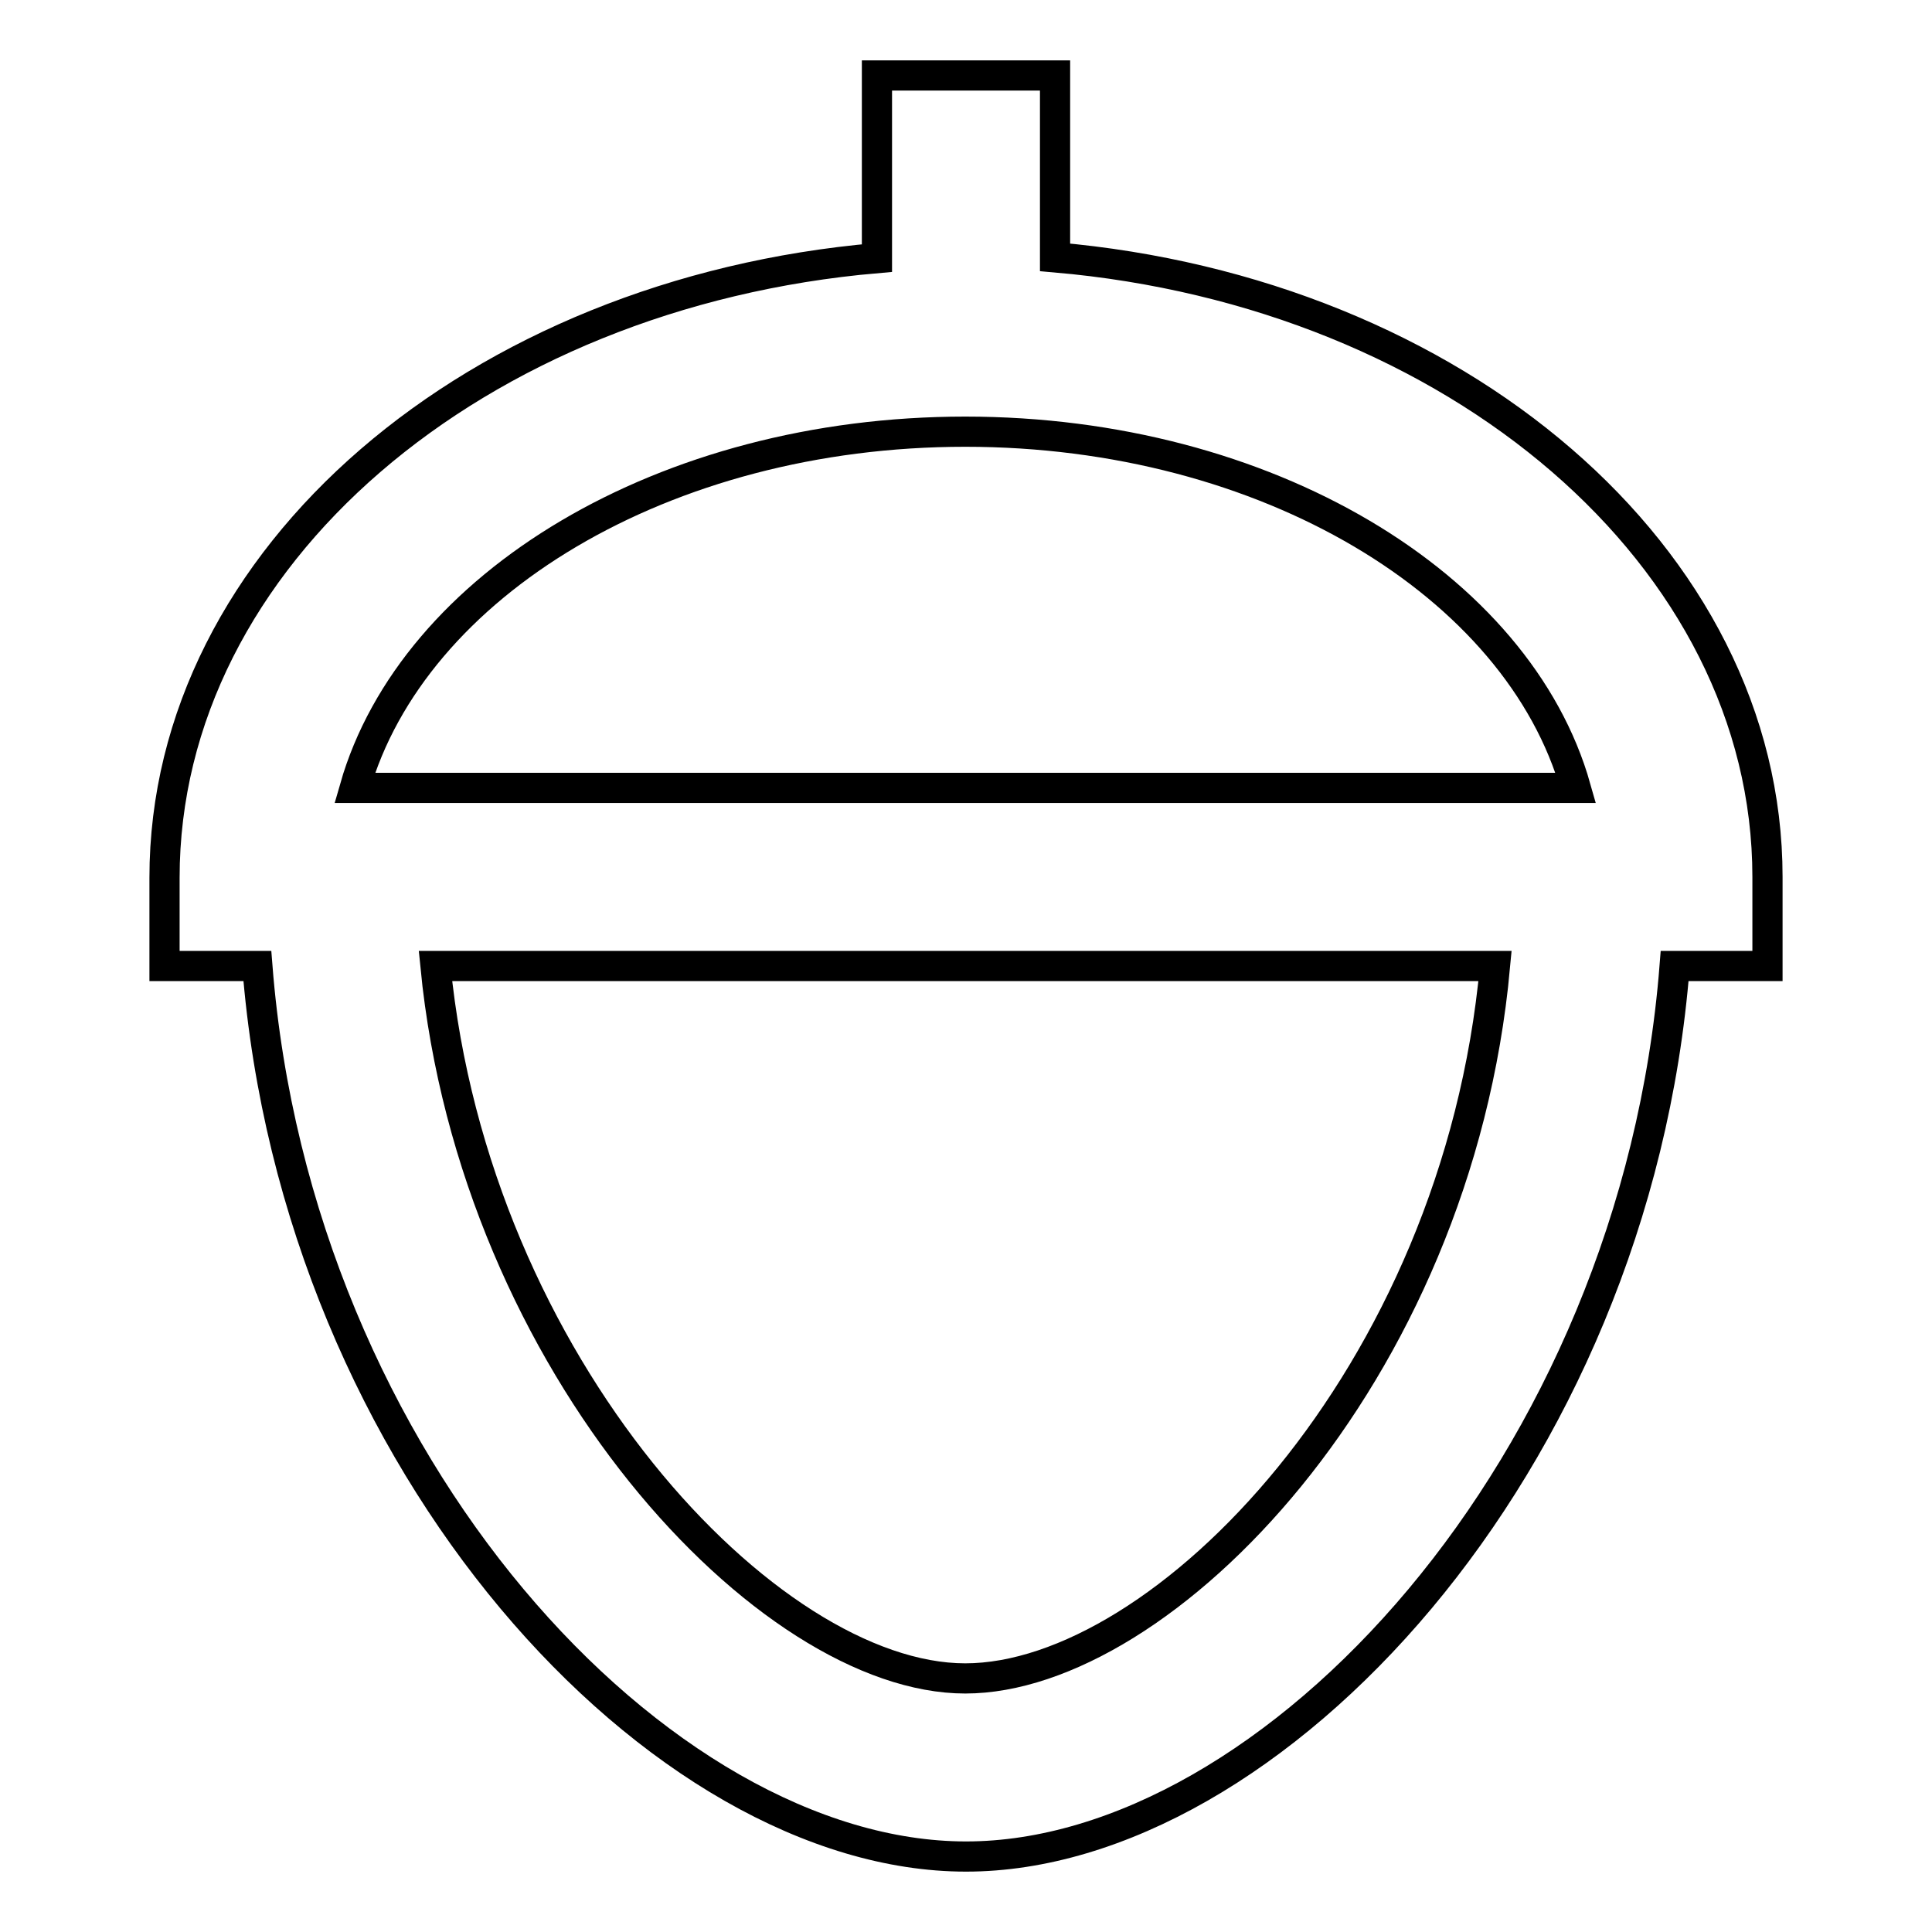
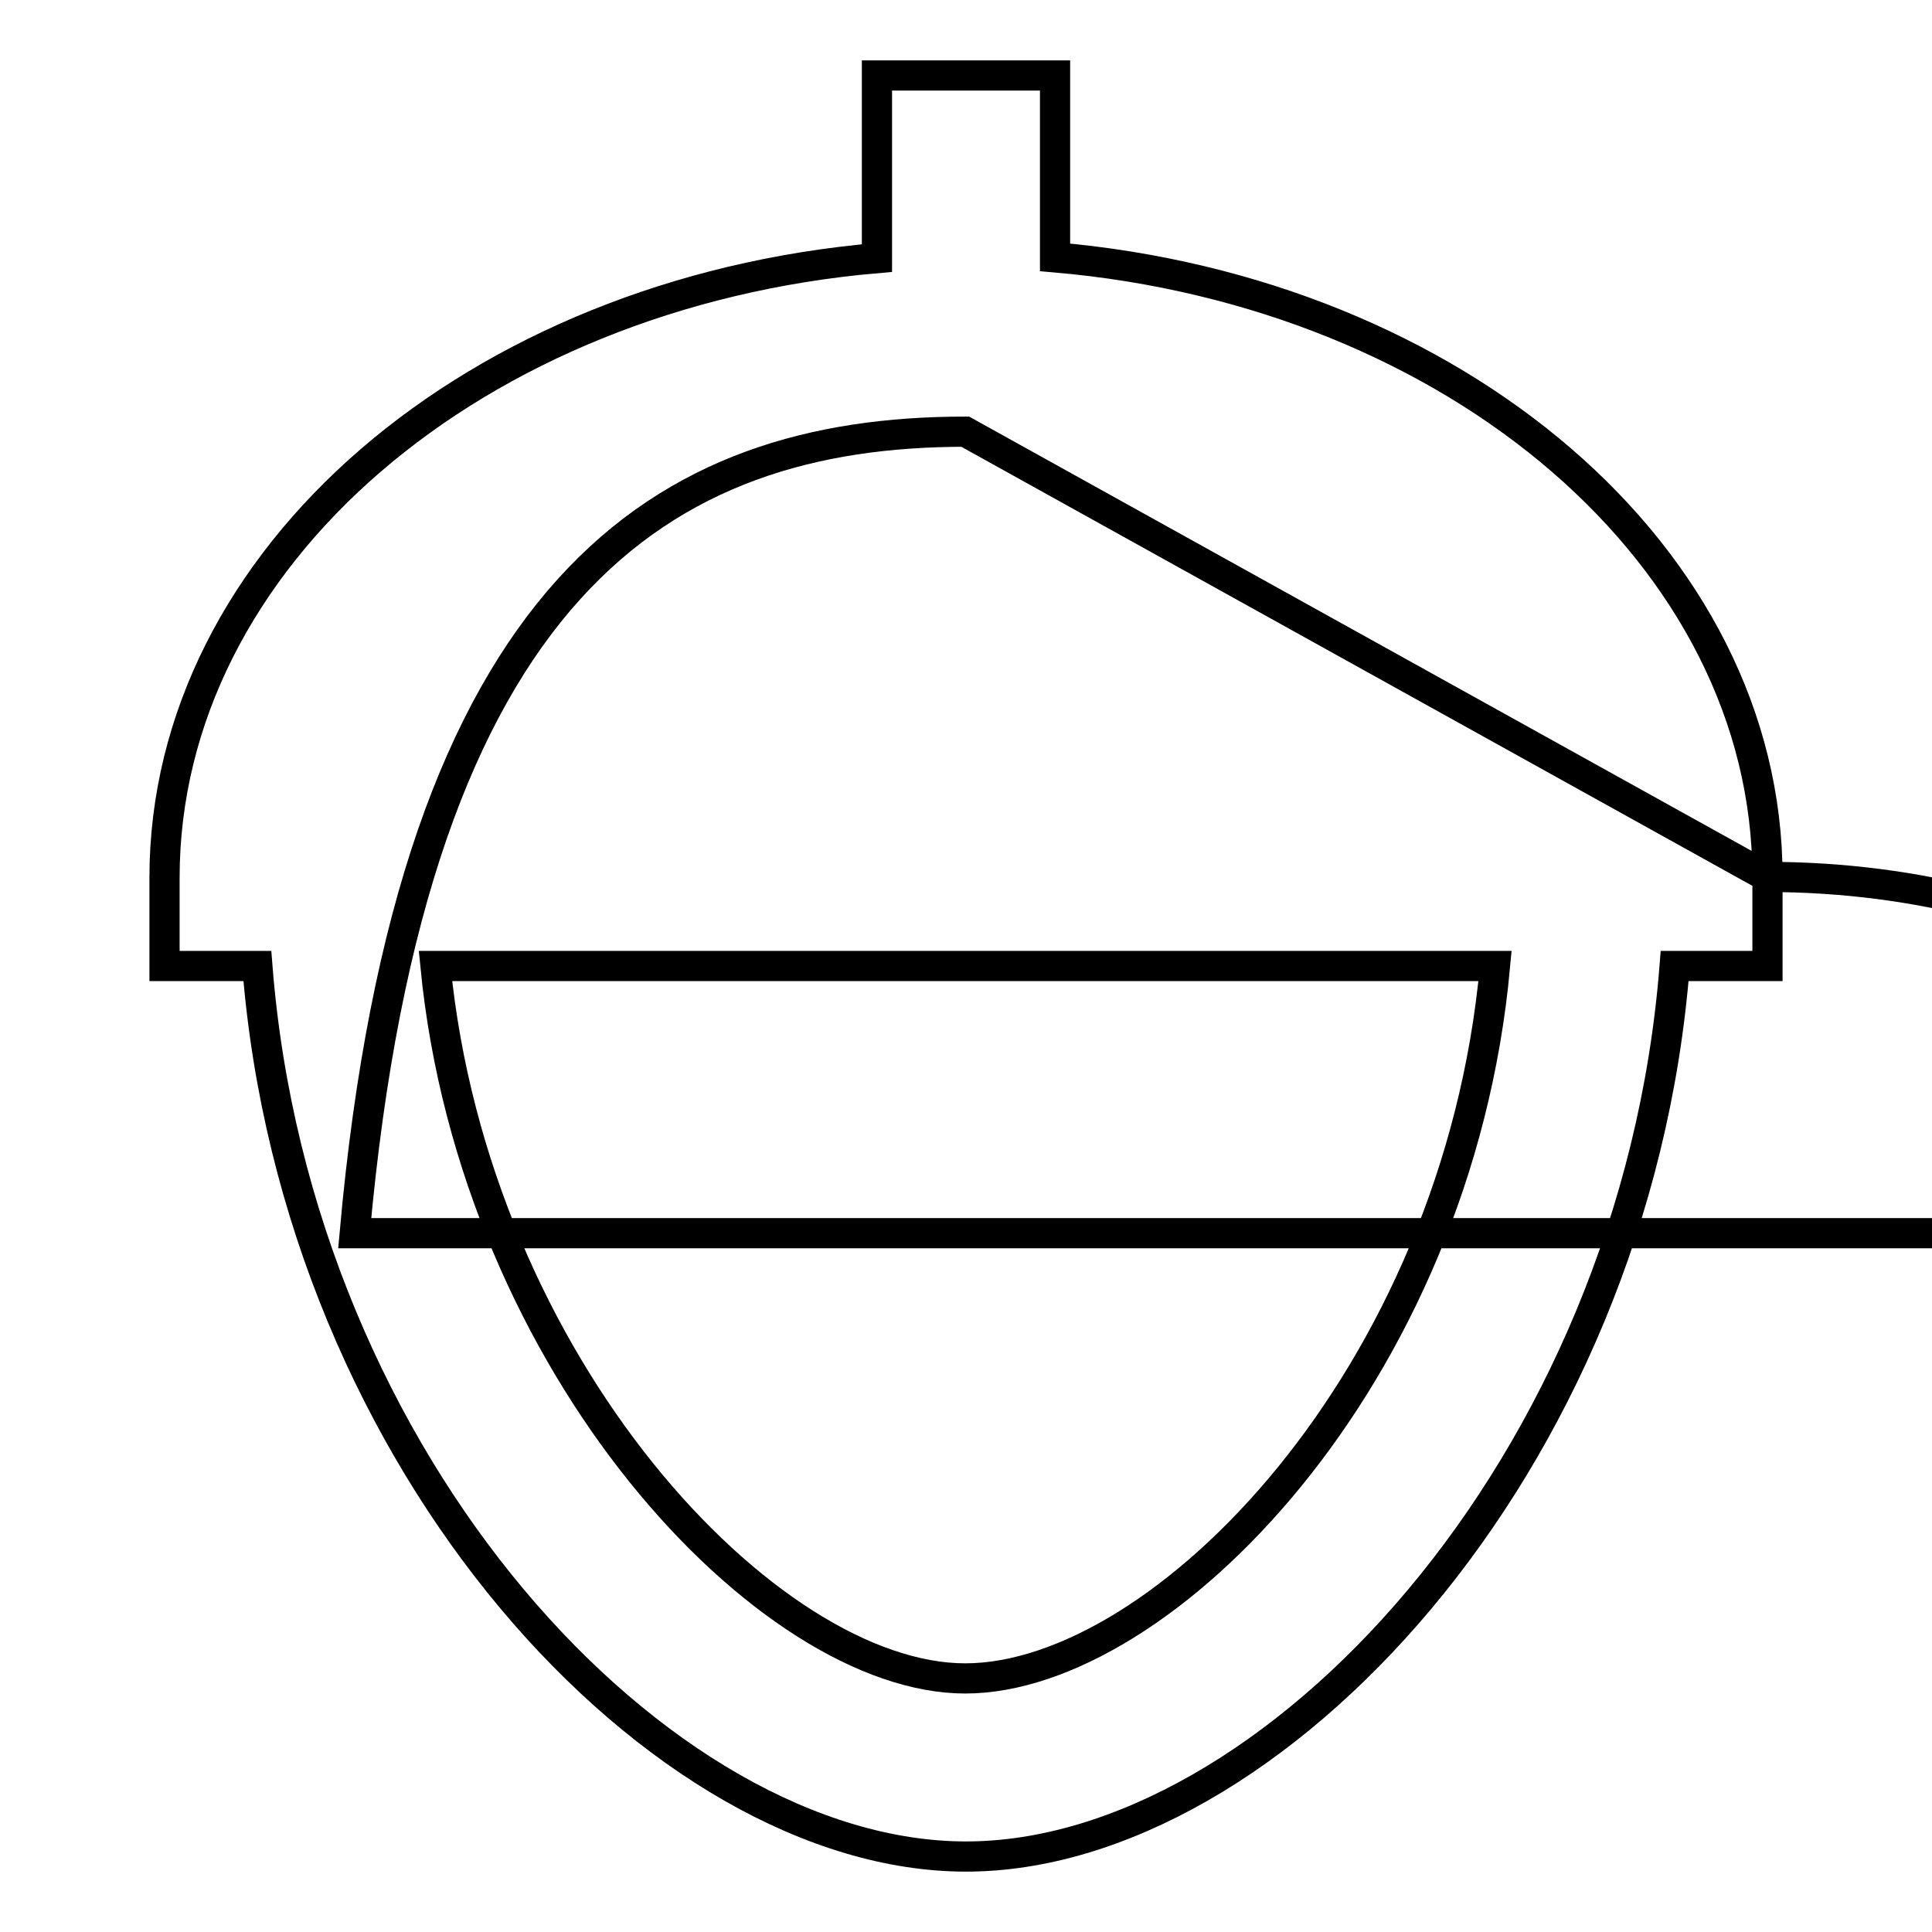
<svg xmlns="http://www.w3.org/2000/svg" version="1.1" x="0px" y="0px" viewBox="0 0 256 256" enable-background="new 0 0 256 256" xml:space="preserve">
  <g>
-     <path stroke-width="4" fill-opacity="0" stroke="#000000" d="M234.2,116.2c0-42.4-41.3-77.5-94.4-82.1V10h-23.6v24.2c-53.1,4.6-94.4,39.6-94.4,82.1V128h12.3 c5.2,66.3,53.5,118,93.9,118c40.4,0,88.7-51.7,93.9-118h12.3L234.2,116.2L234.2,116.2z M127.9,57.2c39.9,0,73.3,20.3,80.9,47.2H47 C54.7,77.5,88,57.2,127.9,57.2z M127.9,222.4c-26.1,0-65-41.3-70.2-94.4h140.4C193.1,182.6,153.9,222.4,127.9,222.4z" />
+     <path stroke-width="4" fill-opacity="0" stroke="#000000" d="M234.2,116.2c0-42.4-41.3-77.5-94.4-82.1V10h-23.6v24.2c-53.1,4.6-94.4,39.6-94.4,82.1V128h12.3 c5.2,66.3,53.5,118,93.9,118c40.4,0,88.7-51.7,93.9-118h12.3L234.2,116.2L234.2,116.2z c39.9,0,73.3,20.3,80.9,47.2H47 C54.7,77.5,88,57.2,127.9,57.2z M127.9,222.4c-26.1,0-65-41.3-70.2-94.4h140.4C193.1,182.6,153.9,222.4,127.9,222.4z" />
  </g>
</svg>